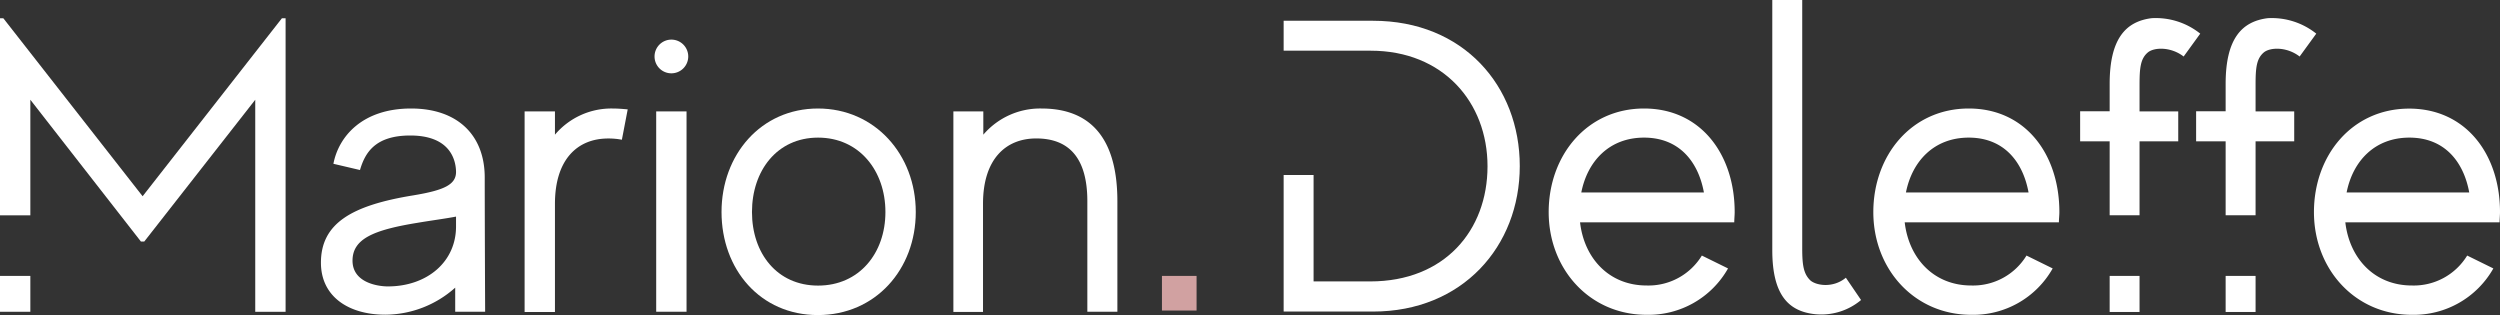
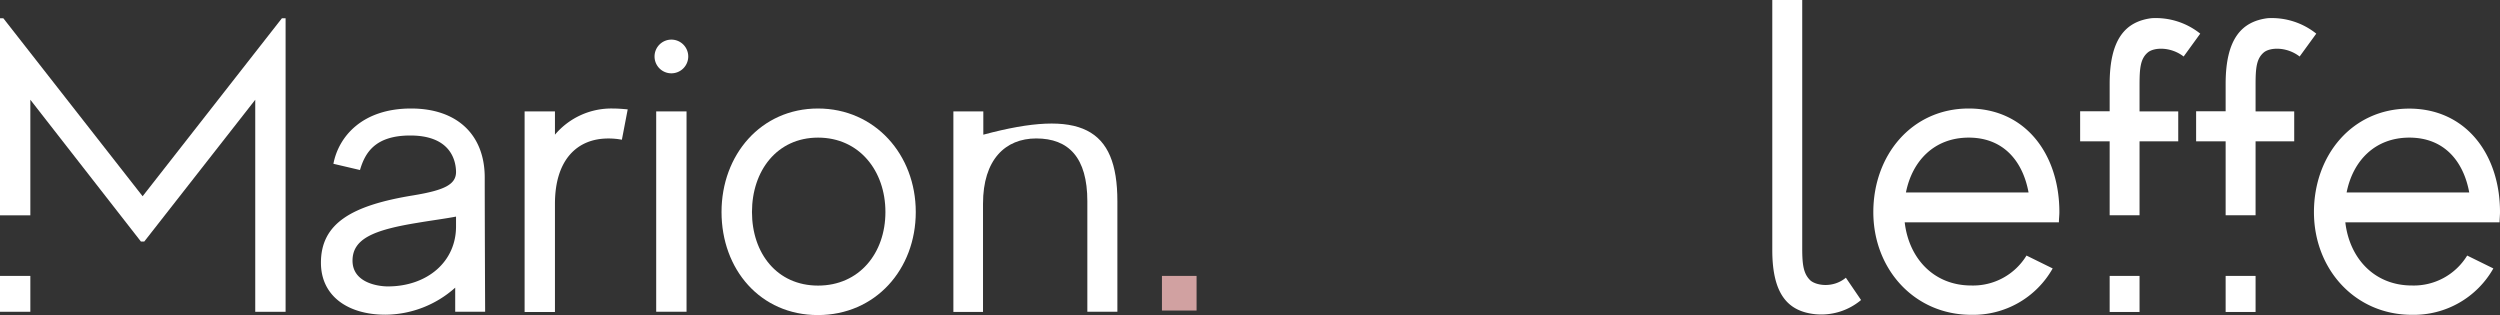
<svg xmlns="http://www.w3.org/2000/svg" id="Calque_1" data-name="Calque 1" viewBox="0 0 485.22 61.16">
  <rect x="0" y="0" width="485.22" height="61.16" fill="#333333" stroke="none" />
  <defs>
    <style>.cls-1{fill:#fff;}.cls-2{fill:#d1a1a1;}</style>
  </defs>
  <title>LogoMarionDeleffe</title>
  <path class="cls-1" d="M133.31,84.28V79.6a20.5,20.5,0,0,1-13.56,5.25c-7.18,0-12.5-3.55-12.5-10.09,0-7.66,6-11.13,17.91-13.07,6.05-1,8.39-2.1,8.31-4.68s-1.45-6.94-8.88-6.94c-6.86,0-8.79,3.39-9.76,6.7l-5.16-1.21c1-5.24,5.56-10.73,15.08-10.73,9,0,14.29,5.16,14.29,13.39,0,7.91.08,26.06.08,26.06Zm.16-16.7V65.81c-2.1.4-4.6.72-7.51,1.21-8.39,1.37-12.58,3.06-12.58,7.34s4.92,5,6.86,5C127.82,79.36,133.55,74.6,133.47,67.58Z" transform="translate(-44.96 -23.77)" />
  <path class="cls-1" d="M166.79,45l-1.13,5.89a13.77,13.77,0,0,0-2.66-.24c-6,0-10.33,4.11-10.33,12.67v21h-5.89V45.39h5.89v4.52a14.32,14.32,0,0,1,11.21-5.08C164.85,44.83,165.82,44.91,166.79,45Z" transform="translate(-44.96 -23.77)" />
  <path class="cls-1" d="M172,34.74A3.27,3.27,0,1,1,175.26,38,3.26,3.26,0,0,1,172,34.74Zm.32,10.65h5.89V84.28h-5.89Z" transform="translate(-44.96 -23.77)" />
  <path class="cls-1" d="M222.7,64.92c0,11.13-7.82,20-19,20S185,76.05,185,64.92s7.67-20.09,18.72-20.09S222.7,53.78,222.7,64.92Zm-5.89,0c0-8-5.08-14.44-13.07-14.44s-12.83,6.45-12.83,14.44,4.84,14.28,12.83,14.28S216.81,72.91,216.81,64.92Z" transform="translate(-44.96 -23.77)" />
-   <path class="cls-1" d="M261.83,62.82V84.28H256V62.82c0-8.47-3.63-12.18-9.92-12.18-6,0-10.33,4.11-10.33,12.67v21H230V45.39h5.81v4.52a14.5,14.5,0,0,1,11.3-5.08C254.73,44.83,261.83,48.54,261.83,62.82Z" transform="translate(-44.96 -23.77)" />
-   <path class="cls-1" d="M339.93,56c0,15.58-11.13,28.24-28.48,28.24H294.1V57.74h5.81V78.39h11c14.45,0,22.76-9.92,22.76-22.35s-8.63-22.43-22.67-22.43H294.1V27.8h17.35C329,27.8,339.93,40.47,339.93,56Z" transform="translate(-44.96 -23.77)" />
-   <path class="cls-1" d="M381.64,64.92c0,.65-.08,1.37-.08,2H351.63c.8,7,5.65,12.26,12.91,12.26a12.14,12.14,0,0,0,10.73-5.81l5.08,2.5a17.71,17.71,0,0,1-15.81,9c-11.06,0-19-8.88-19-19.93S353,44.83,364.05,44.83,381.64,53.78,381.64,64.92Zm-29.77-3.79h23.8c-1.13-6.14-4.92-10.65-11.62-10.65S353.08,55,351.87,61.13Z" transform="translate(-44.96 -23.77)" />
+   <path class="cls-1" d="M261.83,62.82V84.28H256V62.82c0-8.47-3.63-12.18-9.92-12.18-6,0-10.33,4.11-10.33,12.67v21H230V45.39h5.81v4.52C254.73,44.83,261.83,48.54,261.83,62.82Z" transform="translate(-44.96 -23.77)" />
  <path class="cls-1" d="M406.17,82a12,12,0,0,1-9,2.74c-5.08-.57-8.23-3.71-8.23-12.43V23.77h5.81V71.94c0,3.23.24,5,1.62,6.29,1.21,1,4.43,1.46,6.85-.56Z" transform="translate(-44.96 -23.77)" />
  <path class="cls-1" d="M444.66,64.92c0,.65-.09,1.37-.09,2H414.64c.81,7,5.65,12.26,12.91,12.26a12.14,12.14,0,0,0,10.73-5.81l5.08,2.5a17.7,17.7,0,0,1-15.81,9c-11.05,0-19-8.88-19-19.93S416,44.83,427.07,44.83,444.66,53.78,444.66,64.92Zm-29.78-3.79h23.8c-1.13-6.14-4.92-10.65-11.61-10.65S416.09,55,414.88,61.13Z" transform="translate(-44.96 -23.77)" />
  <path class="cls-1" d="M530.18,64.92c0,.65-.08,1.37-.08,2H500.16c.81,7,5.65,12.26,12.91,12.26a12.14,12.14,0,0,0,10.74-5.81l5.08,2.5a17.73,17.73,0,0,1-15.82,9c-11.05,0-19-8.88-19-19.93s7.43-20.09,18.48-20.09S530.18,53.78,530.18,64.92Zm-29.77-3.79h23.8c-1.13-6.14-4.92-10.65-11.62-10.65S501.62,55,500.41,61.13Z" transform="translate(-44.96 -23.77)" />
  <path class="cls-1" d="M476.93,77.32v7h5.81v-7Z" transform="translate(-44.96 -23.77)" />
  <path class="cls-1" d="M484.35,33.94c1.21-1,4.44-1.13,6.94.8l3.23-4.44a13.83,13.83,0,0,0-9.44-3c-5,.64-8.15,3.95-8.15,12.75v5.32H471.2V51.2h5.73V65.55h5.81V51.2h7.5V45.39h-7.5V40.23C482.74,37,482.9,35.15,484.35,33.94Z" transform="translate(-44.96 -23.77)" />
  <path class="cls-1" d="M461.84,33.94c1.21-1,4.44-1.13,6.94.8L472,30.3a13.8,13.8,0,0,0-9.44-3c-5,.64-8.14,3.95-8.14,12.75v5.32h-5.73V51.2h5.73V65.55h5.8V51.2h7.51V45.39h-7.51V40.23C460.22,37,460.39,35.15,461.84,33.94Z" transform="translate(-44.96 -23.77)" />
  <path class="cls-1" d="M454.42,77.32v7h5.8v-7Z" transform="translate(-44.96 -23.77)" />
  <polygon class="cls-1" points="54.71 3.55 27.68 38.09 0.65 3.55 0 3.55 0 41.79 0.4 41.79 5.89 41.79 5.89 19.36 27.35 46.88 28 46.88 49.54 19.36 49.54 60.52 55.43 60.52 55.43 3.55 54.71 3.55" />
  <rect class="cls-1" y="53.55" width="5.89" height="6.96" />
  <rect class="cls-2" x="225.52" y="53.55" width="6.72" height="6.72" />
</svg>